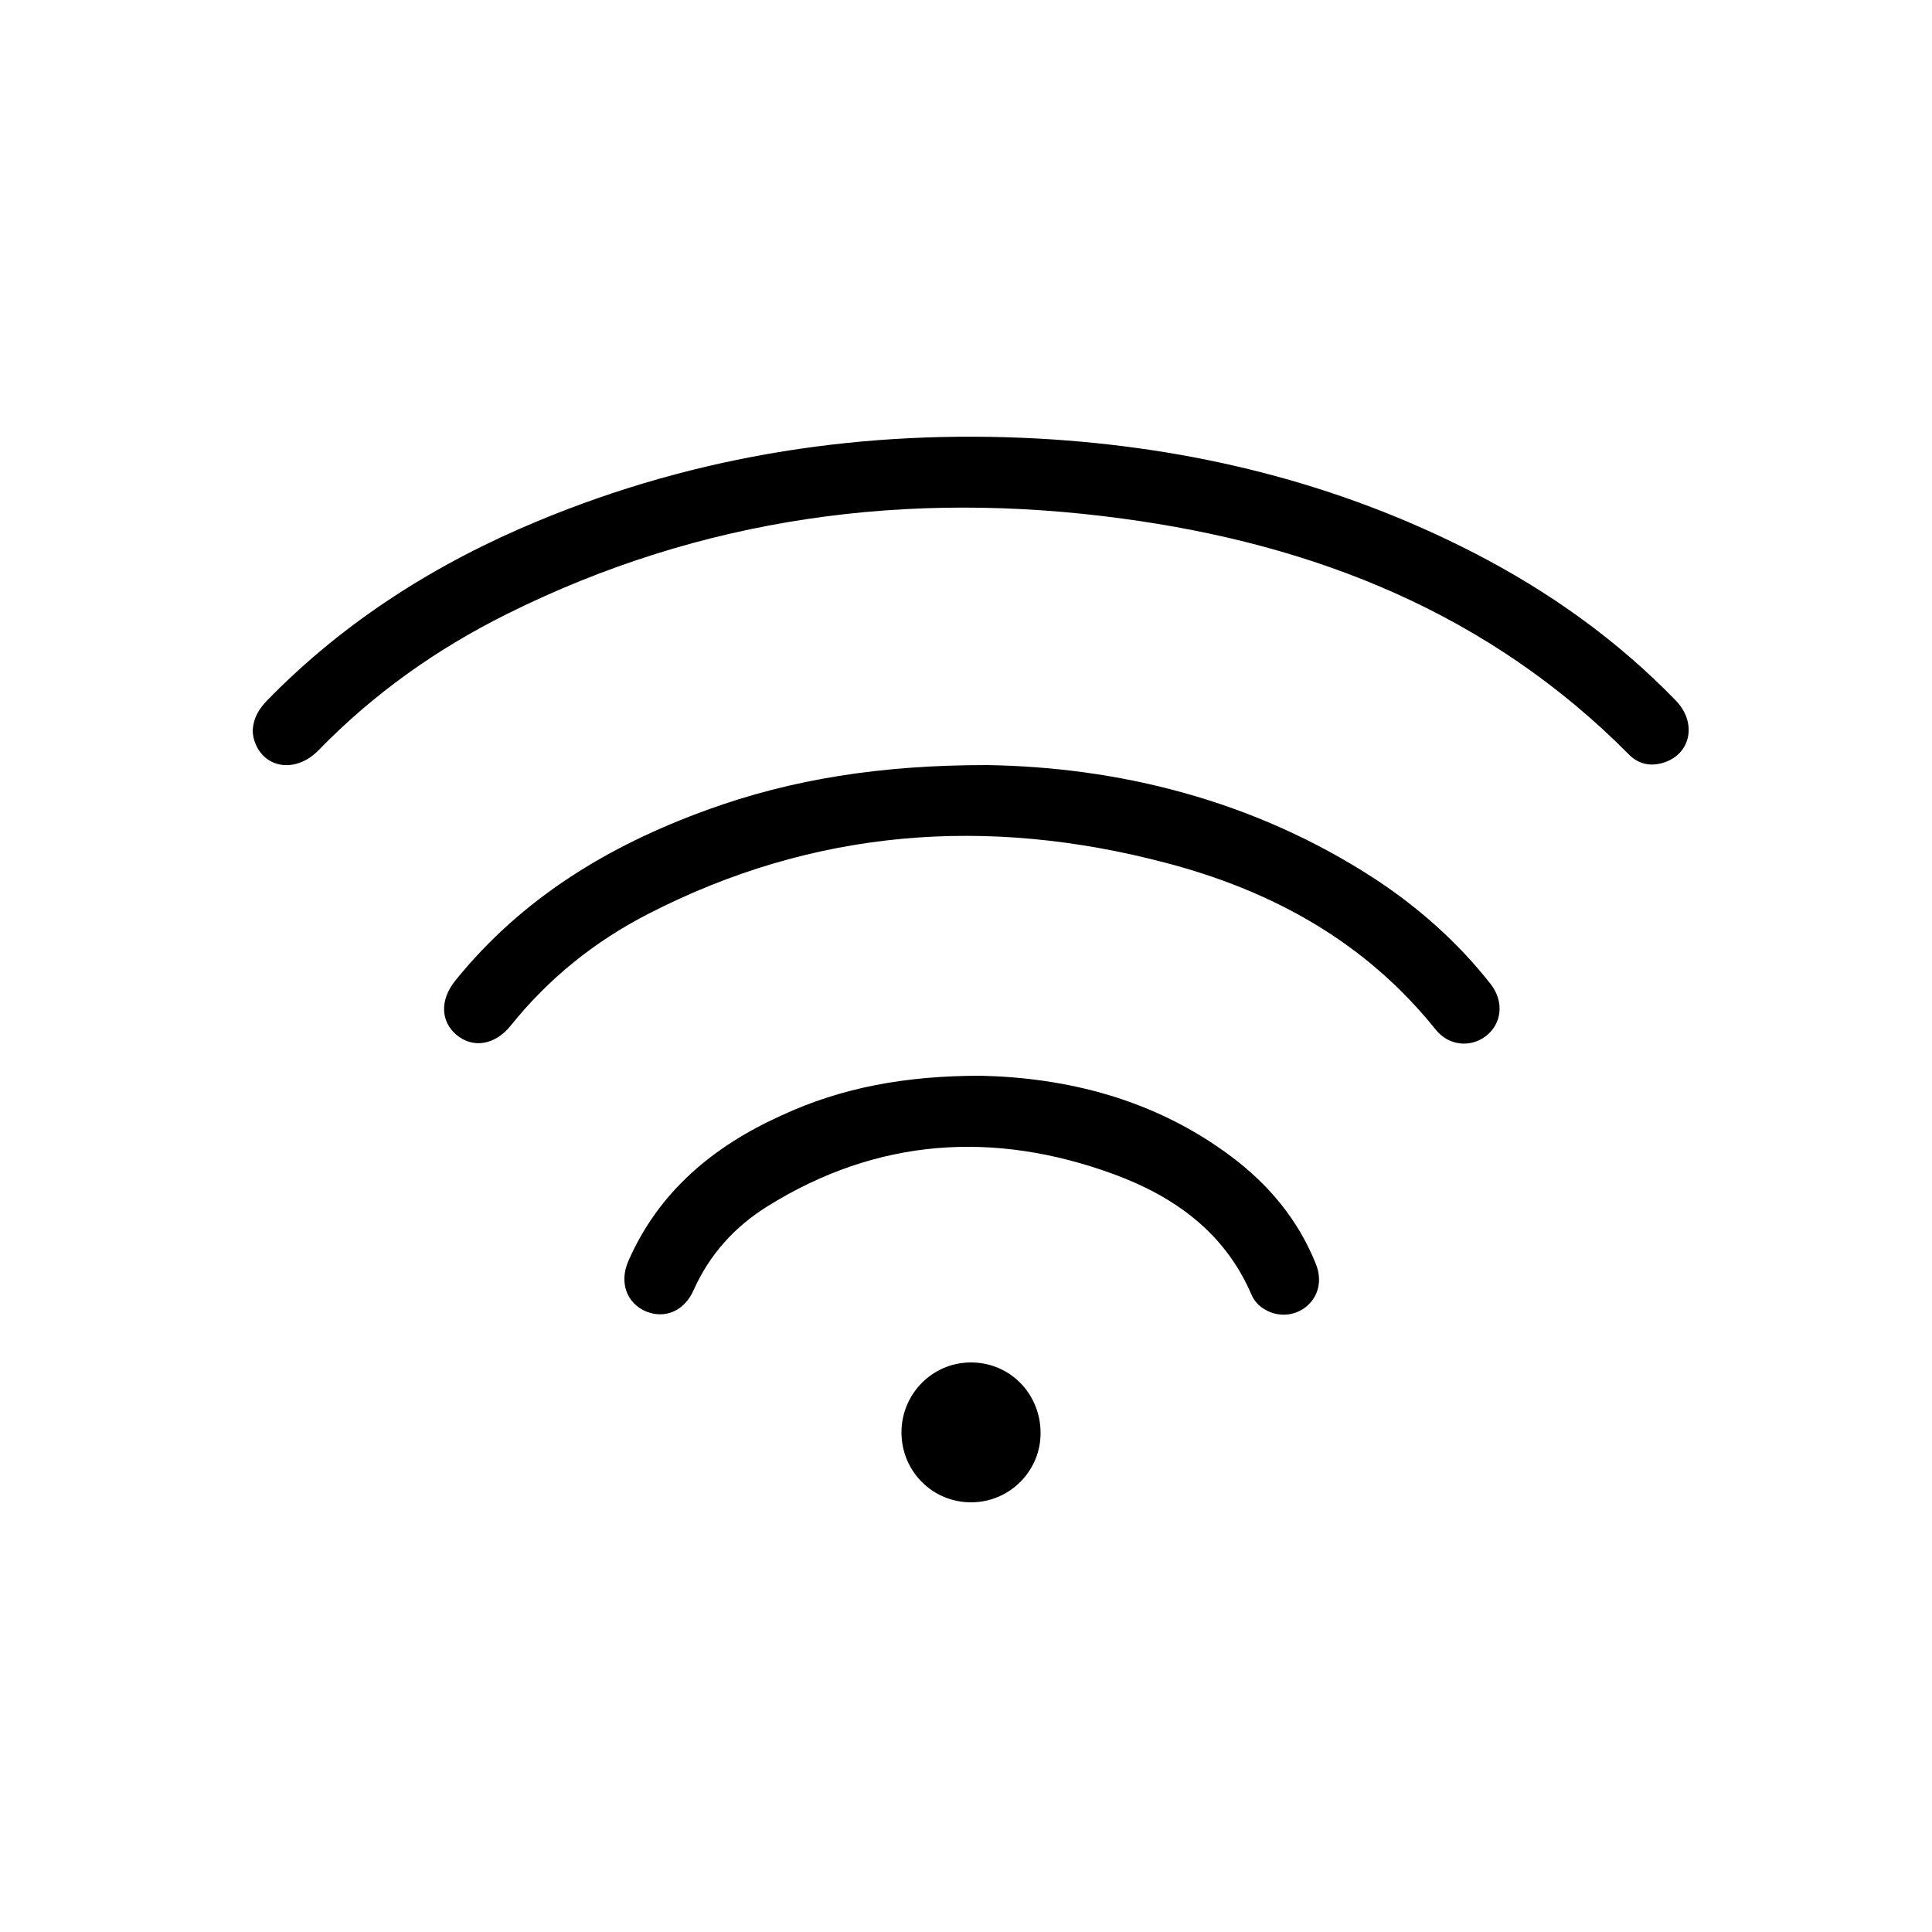
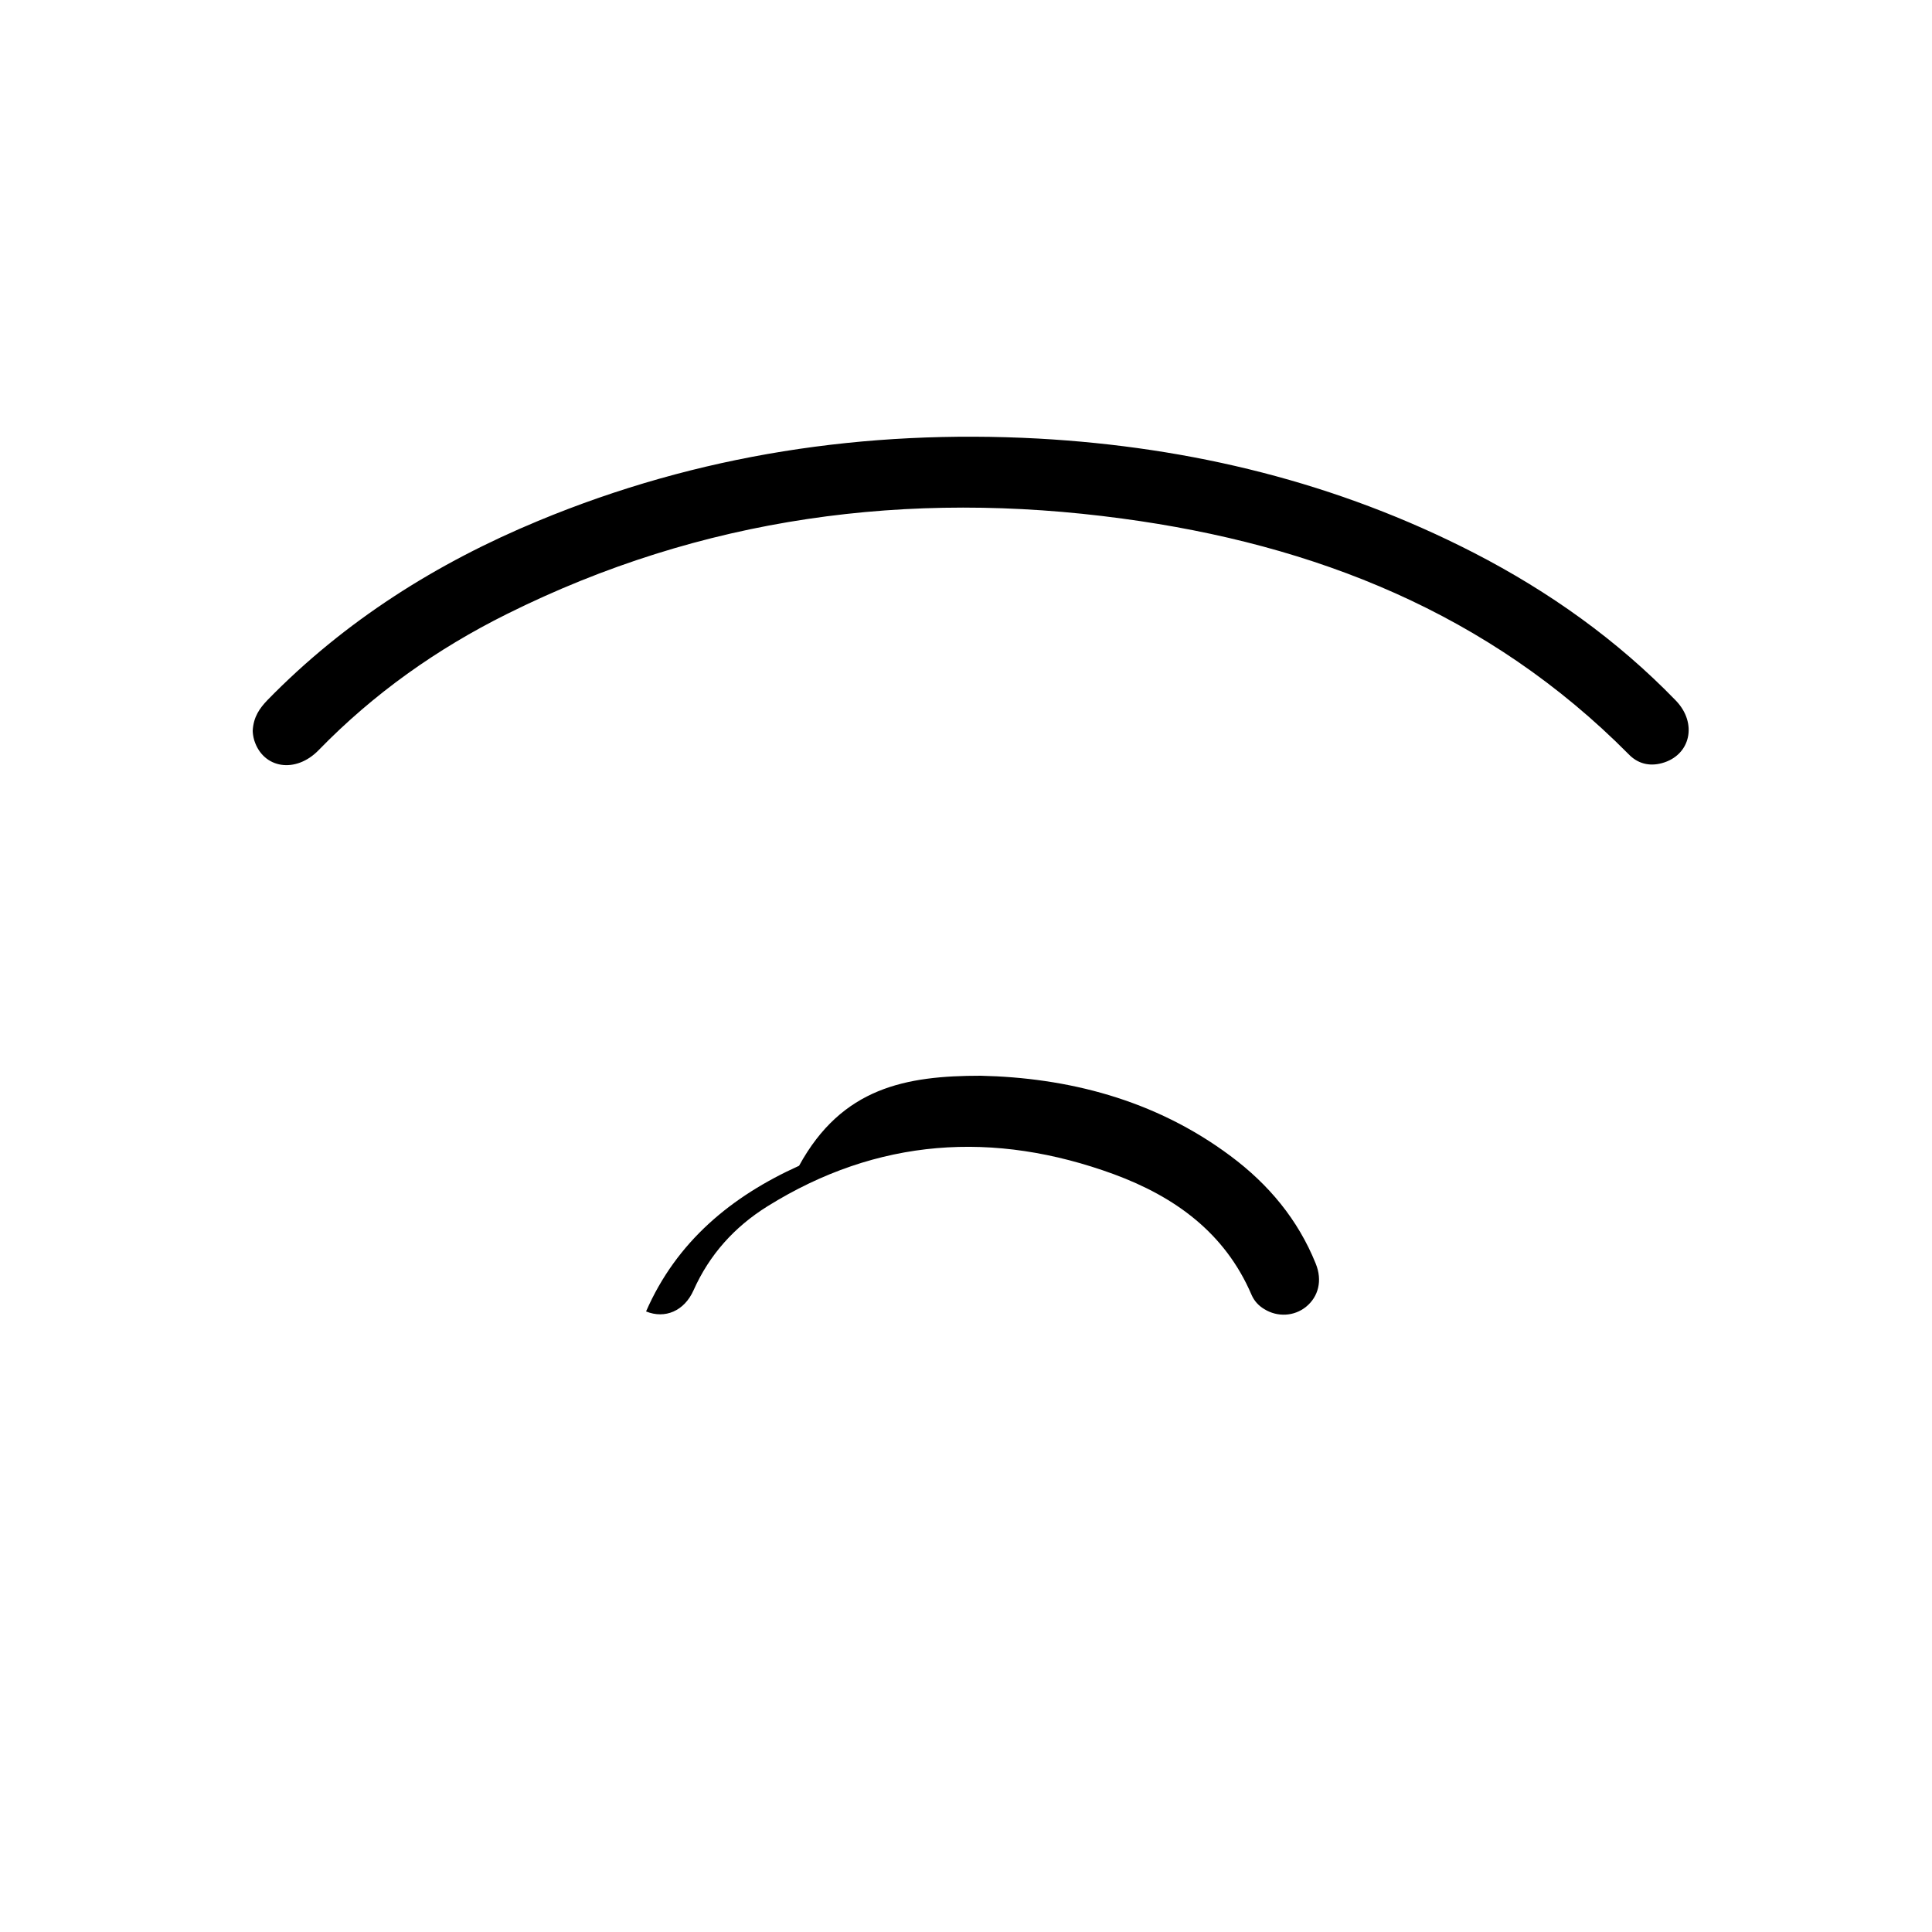
<svg xmlns="http://www.w3.org/2000/svg" version="1.1" id="Camada_1" x="0px" y="0px" viewBox="0 0 500 500" style="enable-background:new 0 0 500 500;" xml:space="preserve">
  <g id="GUIA">
</g>
  <g>
    <path d="M65.4,189.1c0.2-3.6,1.8-5.8,3.8-7.9c20-20.5,43.8-35.5,70.1-46.4c41.4-17.2,84.7-23.7,129.4-21.3   c39.6,2.2,77.4,11.4,112.8,29.6c19.4,10,37,22.5,52.2,38.2c5.7,5.9,3.8,14.2-3.6,16.2c-3.3,0.9-6.3,0.1-8.6-2.3   c-36.2-36.5-81.2-54.3-131.1-61c-55.4-7.5-108.8-0.4-159.2,24.7c-18.1,9-34.5,20.6-48.7,35.2c-6,6.2-14.4,4.8-16.7-2.5   C65.5,190.6,65.4,189.6,65.4,189.1z" />
-     <path d="M255.3,198c33.9,0.5,69,8.9,100.6,29.5c11.4,7.5,21.5,16.5,29.9,27.2c3.5,4.5,2.9,10.2-1.2,13.4c-4,3.1-9.7,2.6-13.1-1.7   c-18.2-22.7-42.3-35.9-69.8-43.1c-46.3-12.2-91.2-8.8-134.1,13.3c-13.8,7.1-25.7,16.7-35.4,28.8c-4.1,5.1-9.8,6-14.1,2.4   c-4.1-3.5-4.3-9.1-0.2-14.1c17.2-21.3,39.7-34.9,65.1-44.1C205,201.6,228.1,198,255.3,198z" />
-     <path d="M253.8,278.4c22.2,0.5,44.9,6,64.7,20.8c9.8,7.3,17.4,16.4,22,27.8c1.8,4.4,0.7,8.6-2.5,11.2c-3.1,2.5-7.4,2.7-10.8,0.6   c-1.5-0.9-2.6-2.1-3.3-3.7c-6.9-16.1-19.9-25.4-35.6-31.2c-31.1-11.4-61.3-9.4-89.7,8.3c-8.5,5.3-15,12.5-19.1,21.7   c-2.4,5.4-7.4,7.5-12.3,5.5c-5-2.1-7-7.5-4.6-13c7.9-18.1,22.1-29.8,39.6-37.7C217.9,281.4,234.5,278.4,253.8,278.4z" />
-     <path d="M233.3,370.7c0-9.9,7.9-18,17.8-18.1c10.1-0.1,18.1,7.9,18.2,18.1c0.1,9.9-7.9,18-17.8,18.1   C241.4,388.9,233.3,380.8,233.3,370.7z" />
+     <path d="M253.8,278.4c22.2,0.5,44.9,6,64.7,20.8c9.8,7.3,17.4,16.4,22,27.8c1.8,4.4,0.7,8.6-2.5,11.2c-3.1,2.5-7.4,2.7-10.8,0.6   c-1.5-0.9-2.6-2.1-3.3-3.7c-6.9-16.1-19.9-25.4-35.6-31.2c-31.1-11.4-61.3-9.4-89.7,8.3c-8.5,5.3-15,12.5-19.1,21.7   c-2.4,5.4-7.4,7.5-12.3,5.5c7.9-18.1,22.1-29.8,39.6-37.7C217.9,281.4,234.5,278.4,253.8,278.4z" />
  </g>
</svg>